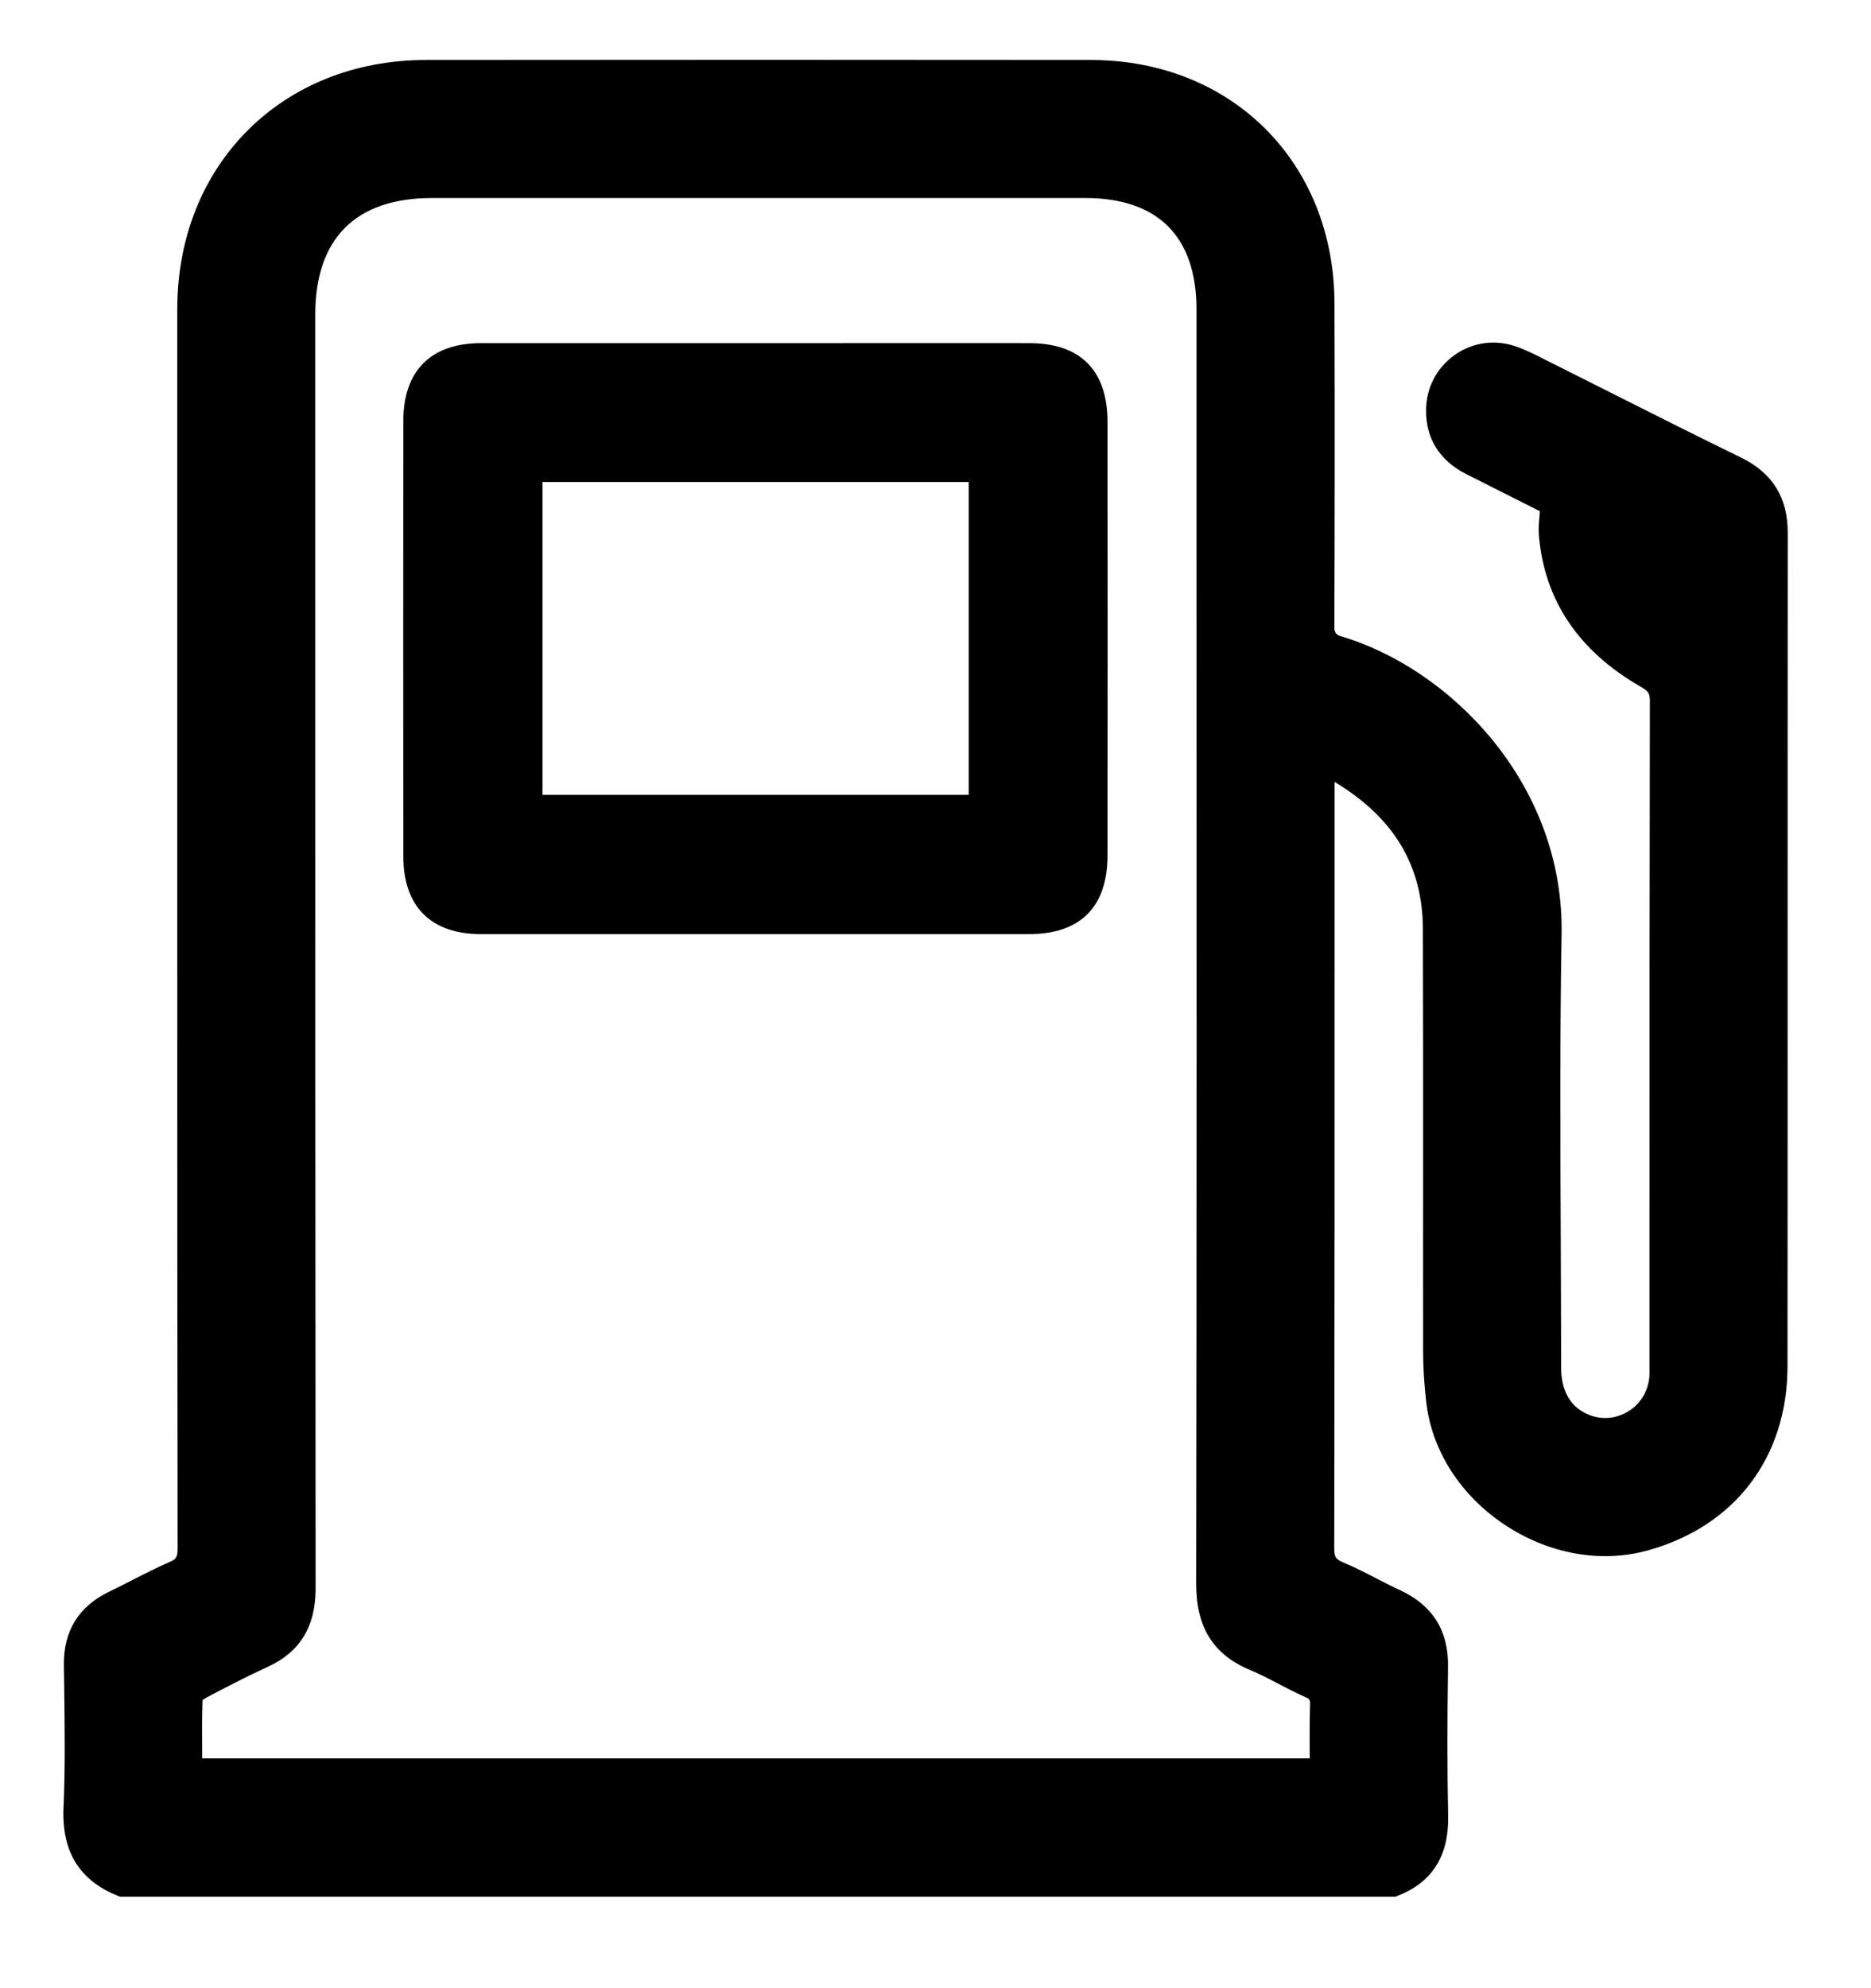
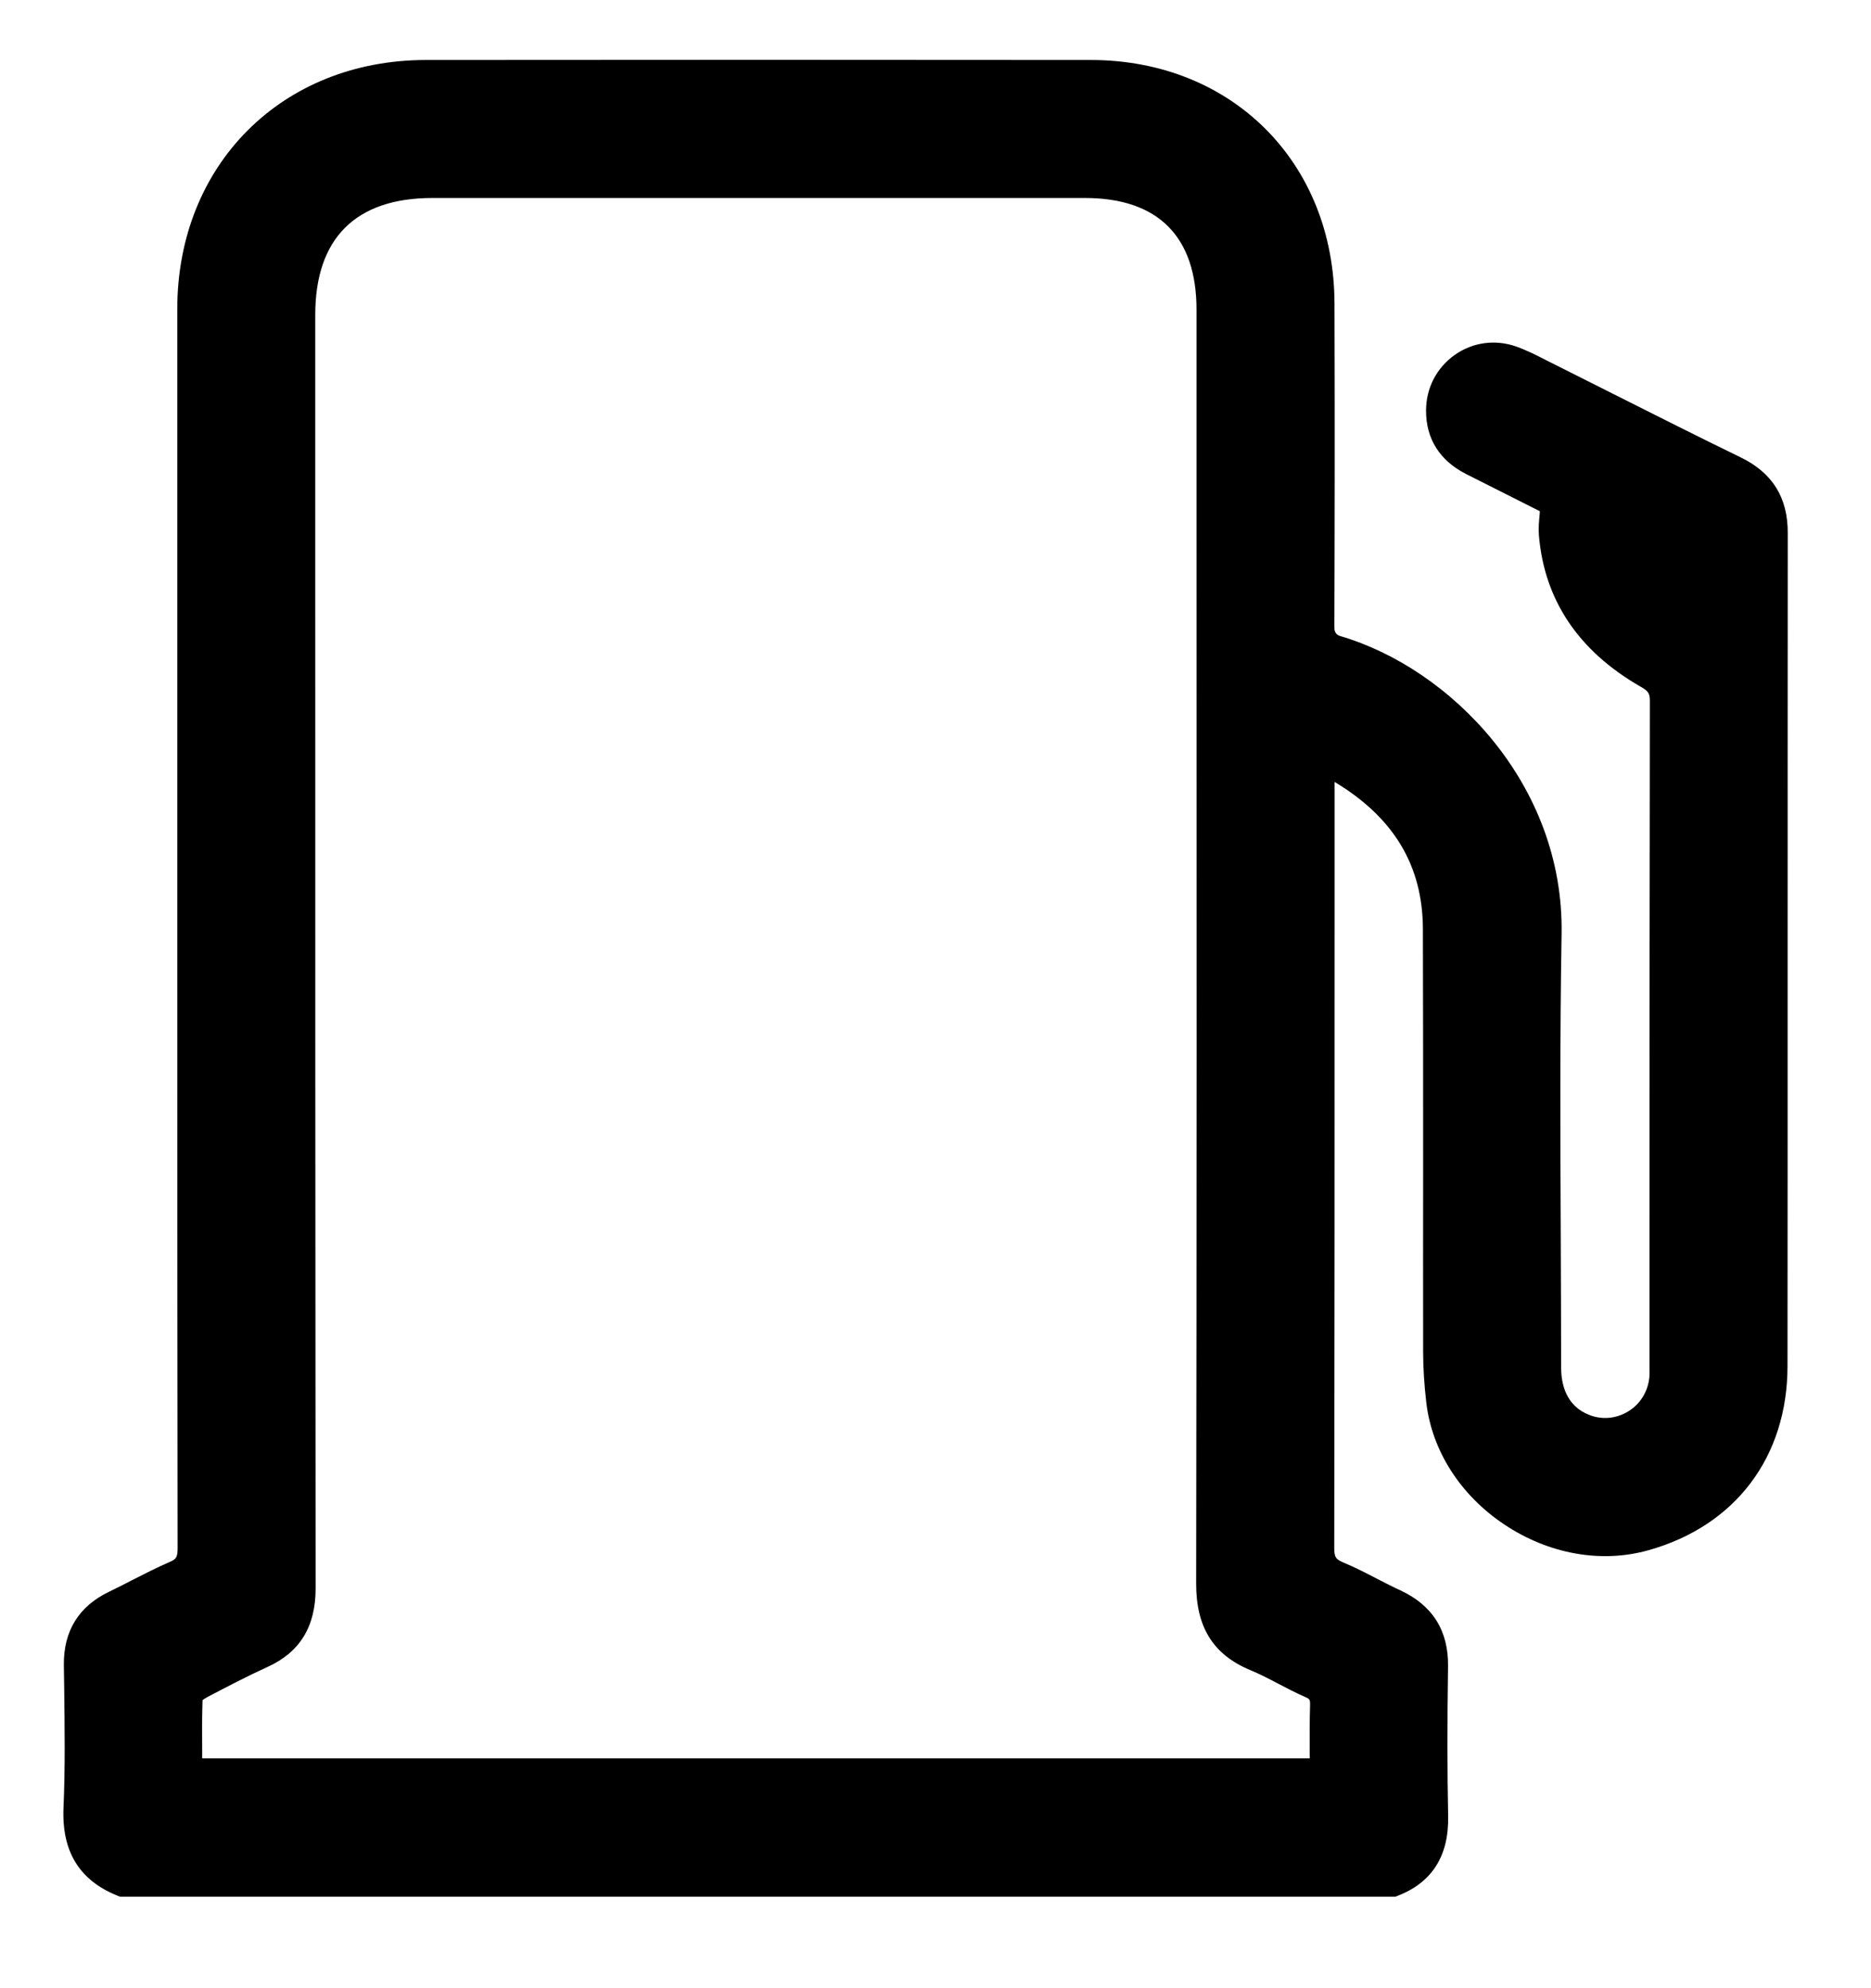
<svg xmlns="http://www.w3.org/2000/svg" width="16" height="17" viewBox="0 0 16 17" fill="none">
  <path d="M15.288 4.557C15.289 4.254 15.157 4.043 14.886 3.911C14.528 3.737 14.167 3.555 13.817 3.379C13.642 3.291 13.467 3.203 13.292 3.115C13.27 3.104 13.248 3.093 13.226 3.082C13.143 3.039 13.058 2.996 12.966 2.963C12.786 2.9 12.594 2.926 12.44 3.035C12.285 3.145 12.195 3.318 12.195 3.511C12.194 3.751 12.312 3.938 12.535 4.052C12.704 4.137 12.872 4.222 13.035 4.304L13.168 4.371C13.168 4.378 13.167 4.385 13.167 4.392C13.161 4.455 13.155 4.514 13.16 4.576C13.206 5.131 13.499 5.567 14.029 5.871C14.097 5.91 14.109 5.928 14.109 5.997C14.106 7.504 14.106 9.036 14.106 10.518V11.655V11.682C14.106 11.717 14.107 11.75 14.104 11.781C14.091 11.901 14.026 12.006 13.924 12.068C13.823 12.13 13.702 12.142 13.592 12.099C13.392 12.022 13.35 11.835 13.35 11.692C13.35 11.33 13.348 10.961 13.347 10.605C13.343 9.747 13.339 8.86 13.354 7.988C13.377 6.698 12.396 5.712 11.462 5.439C11.427 5.429 11.41 5.404 11.411 5.363C11.414 4.48 11.415 3.574 11.412 2.594C11.409 1.389 10.534 0.514 9.33 0.513C7.448 0.511 5.533 0.511 3.641 0.513C2.41 0.514 1.516 1.41 1.516 2.643C1.516 3.683 1.516 4.723 1.516 5.763V7.091V8.159C1.516 9.822 1.516 11.542 1.519 13.234C1.519 13.317 1.506 13.332 1.452 13.355C1.341 13.403 1.233 13.459 1.128 13.512C1.064 13.545 0.998 13.579 0.933 13.61C0.673 13.735 0.543 13.946 0.546 14.237C0.547 14.304 0.548 14.371 0.549 14.437C0.553 14.772 0.558 15.118 0.543 15.456C0.527 15.832 0.679 16.079 1.007 16.21L1.026 16.218H11.932L11.95 16.211C12.245 16.098 12.39 15.87 12.384 15.532C12.376 15.147 12.376 14.727 12.383 14.25C12.388 13.946 12.252 13.728 11.979 13.6C11.913 13.57 11.846 13.535 11.781 13.502C11.687 13.453 11.589 13.402 11.487 13.36C11.425 13.333 11.409 13.317 11.41 13.231C11.413 11.431 11.413 9.6 11.413 7.829V6.686C11.919 6.99 12.166 7.401 12.168 7.942C12.17 8.623 12.17 9.315 12.17 9.984C12.17 10.508 12.169 11.033 12.17 11.558C12.17 11.699 12.18 11.845 12.197 11.992C12.245 12.404 12.488 12.784 12.864 13.035C13.244 13.289 13.694 13.369 14.098 13.255C14.841 13.046 15.285 12.458 15.286 11.682C15.287 10.635 15.287 9.587 15.287 8.54C15.287 7.234 15.287 5.884 15.288 4.557H15.288ZM2.696 4.812V2.691C2.696 2.038 3.042 1.693 3.696 1.693C5.557 1.693 7.418 1.693 9.279 1.693C9.903 1.693 10.232 2.023 10.232 2.647V4.513C10.233 7.471 10.234 10.53 10.229 13.539C10.228 13.912 10.374 14.147 10.689 14.279C10.771 14.313 10.85 14.354 10.934 14.398C11.007 14.436 11.083 14.476 11.161 14.51C11.198 14.526 11.205 14.531 11.203 14.583C11.199 14.712 11.2 14.839 11.2 14.973C11.2 14.993 11.2 15.014 11.201 15.035H1.729C1.729 15.018 1.729 15.002 1.729 14.985C1.728 14.838 1.727 14.686 1.732 14.537C1.74 14.531 1.751 14.523 1.763 14.517L1.769 14.513C1.937 14.425 2.11 14.334 2.284 14.255C2.564 14.129 2.699 13.909 2.699 13.583C2.696 10.659 2.696 7.686 2.696 4.811L2.696 4.812Z" fill="black" />
-   <path d="M4.111 7.987C4.893 7.987 5.675 7.987 6.457 7.987C7.239 7.987 8.02 7.987 8.801 7.987C9.239 7.987 9.471 7.754 9.471 7.314C9.472 6.079 9.472 4.843 9.471 3.608C9.471 3.167 9.239 2.934 8.802 2.934C8.247 2.933 7.693 2.934 7.139 2.934H6.457H5.781C5.224 2.934 4.668 2.934 4.111 2.934C3.684 2.935 3.449 3.171 3.449 3.6C3.448 4.84 3.448 6.081 3.449 7.321C3.449 7.75 3.684 7.987 4.111 7.987H4.111ZM4.639 6.796V4.121H8.284V6.796H4.639Z" fill="black" />
</svg>